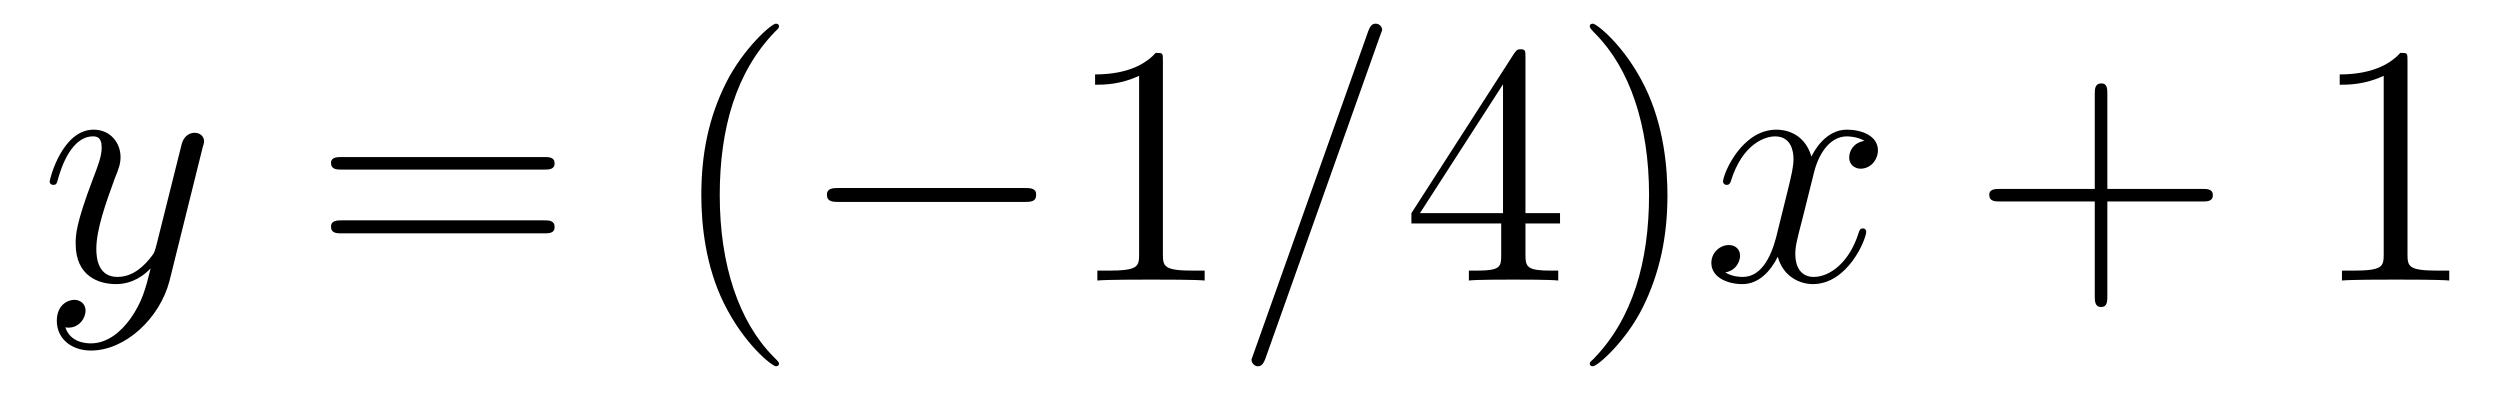
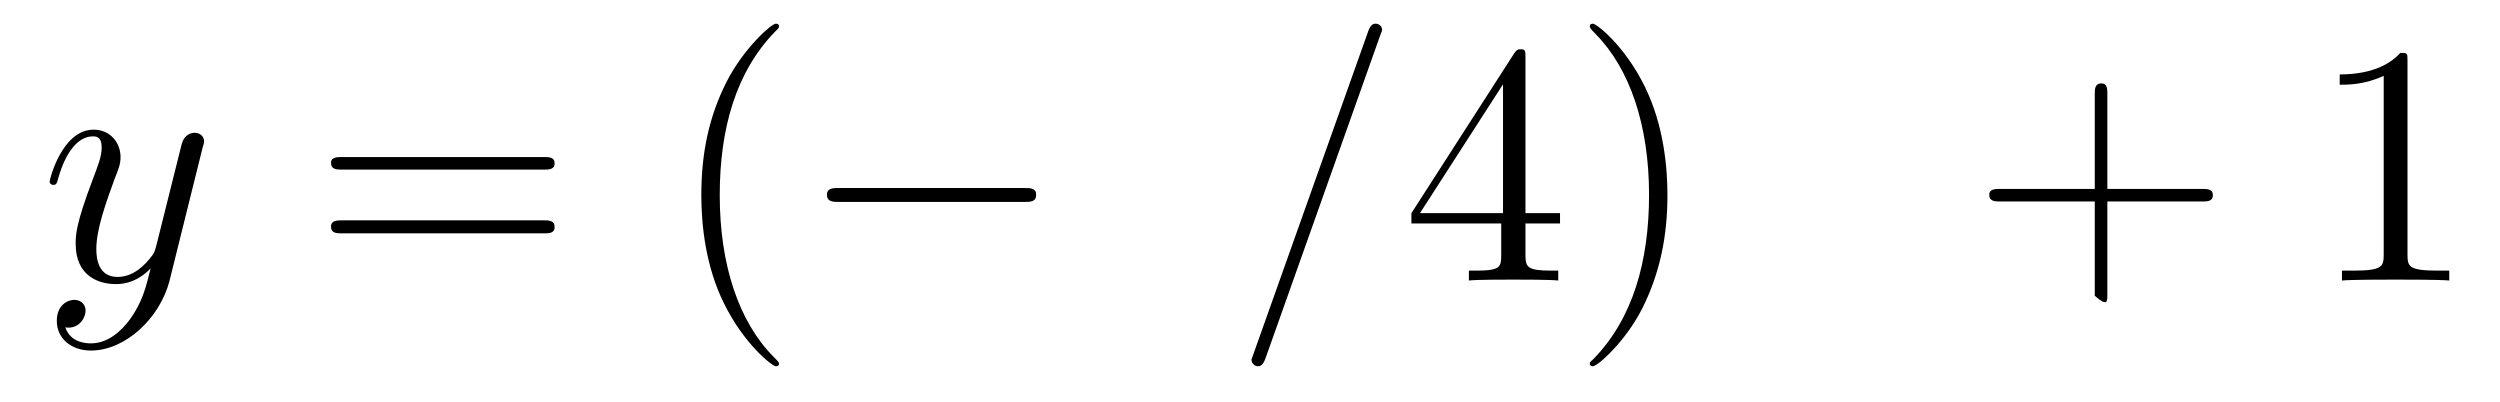
<svg xmlns="http://www.w3.org/2000/svg" height="14pt" version="1.1" viewBox="0 -14 87 14" width="87pt">
  <g id="page1">
    <g transform="matrix(1 0 0 1 -127 650)">
      <path d="M131.539 -652.91C131.211 -652.457 130.742 -652.051 130.164 -652.051C130.023 -652.051 129.445 -652.066 129.273 -652.613C129.305 -652.598 129.367 -652.598 129.383 -652.598C129.742 -652.598 129.977 -652.91 129.977 -653.191C129.977 -653.457 129.758 -653.566 129.586 -653.566C129.383 -653.566 128.977 -653.41 128.977 -652.832C128.977 -652.223 129.477 -651.801 130.164 -651.801C131.352 -651.801 132.555 -652.91 132.898 -654.223L134.055 -658.879C134.07 -658.941 134.102 -659.004 134.102 -659.082C134.102 -659.254 133.961 -659.379 133.773 -659.379C133.664 -659.379 133.414 -659.332 133.32 -658.973L132.445 -655.473C132.383 -655.254 132.383 -655.223 132.289 -655.098C132.039 -654.77 131.648 -654.363 131.086 -654.363C130.414 -654.363 130.352 -655.02 130.352 -655.332C130.352 -656.019 130.68 -656.926 130.992 -657.785C131.133 -658.129 131.195 -658.301 131.195 -658.535C131.195 -659.035 130.836 -659.488 130.258 -659.488C129.164 -659.488 128.727 -657.77 128.727 -657.676C128.727 -657.629 128.773 -657.566 128.852 -657.566C128.961 -657.566 128.977 -657.613 129.023 -657.785C129.305 -658.785 129.758 -659.254 130.227 -659.254C130.336 -659.254 130.539 -659.254 130.539 -658.863C130.539 -658.551 130.398 -658.207 130.227 -657.754C129.633 -656.191 129.633 -655.801 129.633 -655.52C129.633 -654.379 130.445 -654.113 131.039 -654.113C131.383 -654.113 131.82 -654.223 132.242 -654.66C132.07 -653.957 131.945 -653.488 131.539 -652.91ZM134.156 -654.238" fill-rule="evenodd" />
      <path d="M145.926 -658.098C146.098 -658.098 146.301 -658.098 146.301 -658.316C146.301 -658.535 146.098 -658.535 145.926 -658.535H138.91C138.738 -658.535 138.519 -658.535 138.519 -658.332C138.519 -658.098 138.723 -658.098 138.91 -658.098H145.926ZM145.926 -655.879C146.098 -655.879 146.301 -655.879 146.301 -656.098C146.301 -656.332 146.098 -656.332 145.926 -656.332H138.91C138.738 -656.332 138.519 -656.332 138.519 -656.113C138.519 -655.879 138.723 -655.879 138.91 -655.879H145.926ZM146.996 -654.238" fill-rule="evenodd" />
      <path d="M154.109 -651.348C154.109 -651.379 154.109 -651.395 153.906 -651.598C152.719 -652.801 152.047 -654.77 152.047 -657.207C152.047 -659.52 152.609 -661.504 153.984 -662.91C154.109 -663.02 154.109 -663.051 154.109 -663.082C154.109 -663.16 154.047 -663.176 154 -663.176C153.844 -663.176 152.875 -662.316 152.281 -661.145C151.672 -659.941 151.406 -658.676 151.406 -657.207C151.406 -656.145 151.563 -654.723 152.187 -653.457C152.891 -652.02 153.875 -651.254 154 -651.254C154.047 -651.254 154.109 -651.27 154.109 -651.348ZM154.793 -654.238" fill-rule="evenodd" />
      <path d="M162.652 -656.973C162.855 -656.973 163.059 -656.973 163.059 -657.223C163.059 -657.457 162.855 -657.457 162.652 -657.457H156.199C155.996 -657.457 155.777 -657.457 155.777 -657.223C155.777 -656.973 155.996 -656.973 156.199 -656.973H162.652ZM164.031 -654.238" fill-rule="evenodd" />
-       <path d="M167.469 -661.879C167.469 -662.16 167.469 -662.16 167.219 -662.16C166.938 -661.848 166.344 -661.41 165.109 -661.41V-661.051C165.391 -661.051 165.984 -661.051 166.641 -661.363V-655.16C166.641 -654.723 166.609 -654.582 165.563 -654.582H165.188V-654.238C165.516 -654.27 166.672 -654.27 167.063 -654.27C167.453 -654.27 168.594 -654.27 168.922 -654.238V-654.582H168.547C167.5 -654.582 167.469 -654.723 167.469 -655.16V-661.879ZM169.91 -654.238" fill-rule="evenodd" />
      <path d="M175.02 -662.738C175.02 -662.754 175.098 -662.926 175.098 -662.957C175.098 -663.098 174.973 -663.176 174.879 -663.176C174.816 -663.176 174.707 -663.176 174.613 -662.91L170.629 -651.707C170.629 -651.691 170.551 -651.504 170.551 -651.488C170.551 -651.348 170.676 -651.254 170.769 -651.254C170.848 -651.254 170.941 -651.27 171.035 -651.519L175.02 -662.738ZM175.789 -654.238" fill-rule="evenodd" />
      <path d="M180.086 -662.004C180.086 -662.223 180.086 -662.285 179.93 -662.285C179.836 -662.285 179.789 -662.285 179.695 -662.145L176.117 -656.582V-656.223H179.242V-655.145C179.242 -654.707 179.227 -654.582 178.352 -654.582H178.117V-654.238C178.383 -654.27 179.336 -654.27 179.664 -654.27C179.992 -654.27 180.945 -654.27 181.227 -654.238V-654.582H180.992C180.133 -654.582 180.086 -654.707 180.086 -655.145V-656.223H181.289V-656.582H180.086V-662.004ZM179.305 -661.066V-656.582H176.414L179.305 -661.066ZM185.027 -657.207C185.027 -658.113 184.918 -659.598 184.246 -660.973C183.543 -662.41 182.559 -663.176 182.434 -663.176C182.387 -663.176 182.324 -663.16 182.324 -663.082C182.324 -663.051 182.324 -663.02 182.527 -662.816C183.715 -661.613 184.387 -659.645 184.387 -657.223C184.387 -654.91 183.824 -652.91 182.449 -651.504C182.324 -651.395 182.324 -651.379 182.324 -651.348C182.324 -651.27 182.387 -651.254 182.434 -651.254C182.59 -651.254 183.559 -652.098 184.152 -653.27C184.762 -654.488 185.027 -655.77 185.027 -657.207ZM186.227 -654.238" fill-rule="evenodd" />
-       <path d="M191.883 -659.098C191.492 -659.035 191.352 -658.738 191.352 -658.52C191.352 -658.238 191.586 -658.129 191.742 -658.129C192.102 -658.129 192.352 -658.441 192.352 -658.77C192.352 -659.27 191.789 -659.488 191.273 -659.488C190.555 -659.488 190.148 -658.785 190.039 -658.551C189.773 -659.441 189.023 -659.488 188.82 -659.488C187.602 -659.488 186.961 -657.941 186.961 -657.676C186.961 -657.629 187.008 -657.566 187.086 -657.566C187.18 -657.566 187.211 -657.629 187.227 -657.676C187.633 -659.004 188.43 -659.254 188.773 -659.254C189.32 -659.254 189.414 -658.754 189.414 -658.473C189.414 -658.207 189.352 -657.941 189.211 -657.363L188.805 -655.723C188.617 -655.02 188.273 -654.363 187.648 -654.363C187.586 -654.363 187.289 -654.363 187.039 -654.519C187.461 -654.598 187.555 -654.957 187.555 -655.098C187.555 -655.332 187.383 -655.473 187.164 -655.473C186.867 -655.473 186.555 -655.223 186.555 -654.848C186.555 -654.348 187.117 -654.113 187.633 -654.113C188.211 -654.113 188.617 -654.566 188.867 -655.066C189.055 -654.363 189.648 -654.113 190.086 -654.113C191.305 -654.113 191.945 -655.676 191.945 -655.941C191.945 -656.004 191.898 -656.051 191.836 -656.051C191.727 -656.051 191.711 -655.988 191.68 -655.895C191.352 -654.848 190.664 -654.363 190.117 -654.363C189.711 -654.363 189.477 -654.66 189.477 -655.16C189.477 -655.426 189.523 -655.613 189.727 -656.394L190.133 -658.02C190.32 -658.738 190.727 -659.254 191.273 -659.254C191.289 -659.254 191.633 -659.254 191.883 -659.098ZM192.824 -654.238" fill-rule="evenodd" />
-       <path d="M200.336 -656.988H203.633C203.804 -656.988 204.008 -656.988 204.008 -657.207S203.804 -657.426 203.633 -657.426H200.336V-660.723C200.336 -660.894 200.336 -661.098 200.132 -661.098C199.898 -661.098 199.898 -660.894 199.898 -660.723V-657.426H196.618C196.445 -657.426 196.226 -657.426 196.226 -657.223C196.226 -656.988 196.429 -656.988 196.618 -656.988H199.898V-653.707C199.898 -653.535 199.898 -653.316 200.117 -653.316C200.336 -653.316 200.336 -653.52 200.336 -653.707V-656.988ZM204.703 -654.238" fill-rule="evenodd" />
+       <path d="M200.336 -656.988H203.633C203.804 -656.988 204.008 -656.988 204.008 -657.207S203.804 -657.426 203.633 -657.426H200.336V-660.723C200.336 -660.894 200.336 -661.098 200.132 -661.098C199.898 -661.098 199.898 -660.894 199.898 -660.723V-657.426H196.618C196.445 -657.426 196.226 -657.426 196.226 -657.223C196.226 -656.988 196.429 -656.988 196.618 -656.988H199.898V-653.707C200.336 -653.316 200.336 -653.52 200.336 -653.707V-656.988ZM204.703 -654.238" fill-rule="evenodd" />
      <path d="M210.781 -661.879C210.781 -662.16 210.781 -662.16 210.532 -662.16C210.25 -661.848 209.657 -661.41 208.422 -661.41V-661.051C208.703 -661.051 209.297 -661.051 209.953 -661.363V-655.16C209.953 -654.723 209.922 -654.582 208.876 -654.582H208.5V-654.238C208.828 -654.27 209.984 -654.27 210.376 -654.27C210.766 -654.27 211.907 -654.27 212.234 -654.238V-654.582H211.859C210.812 -654.582 210.781 -654.723 210.781 -655.16V-661.879ZM213.223 -654.238" fill-rule="evenodd" />
    </g>
  </g>
</svg>